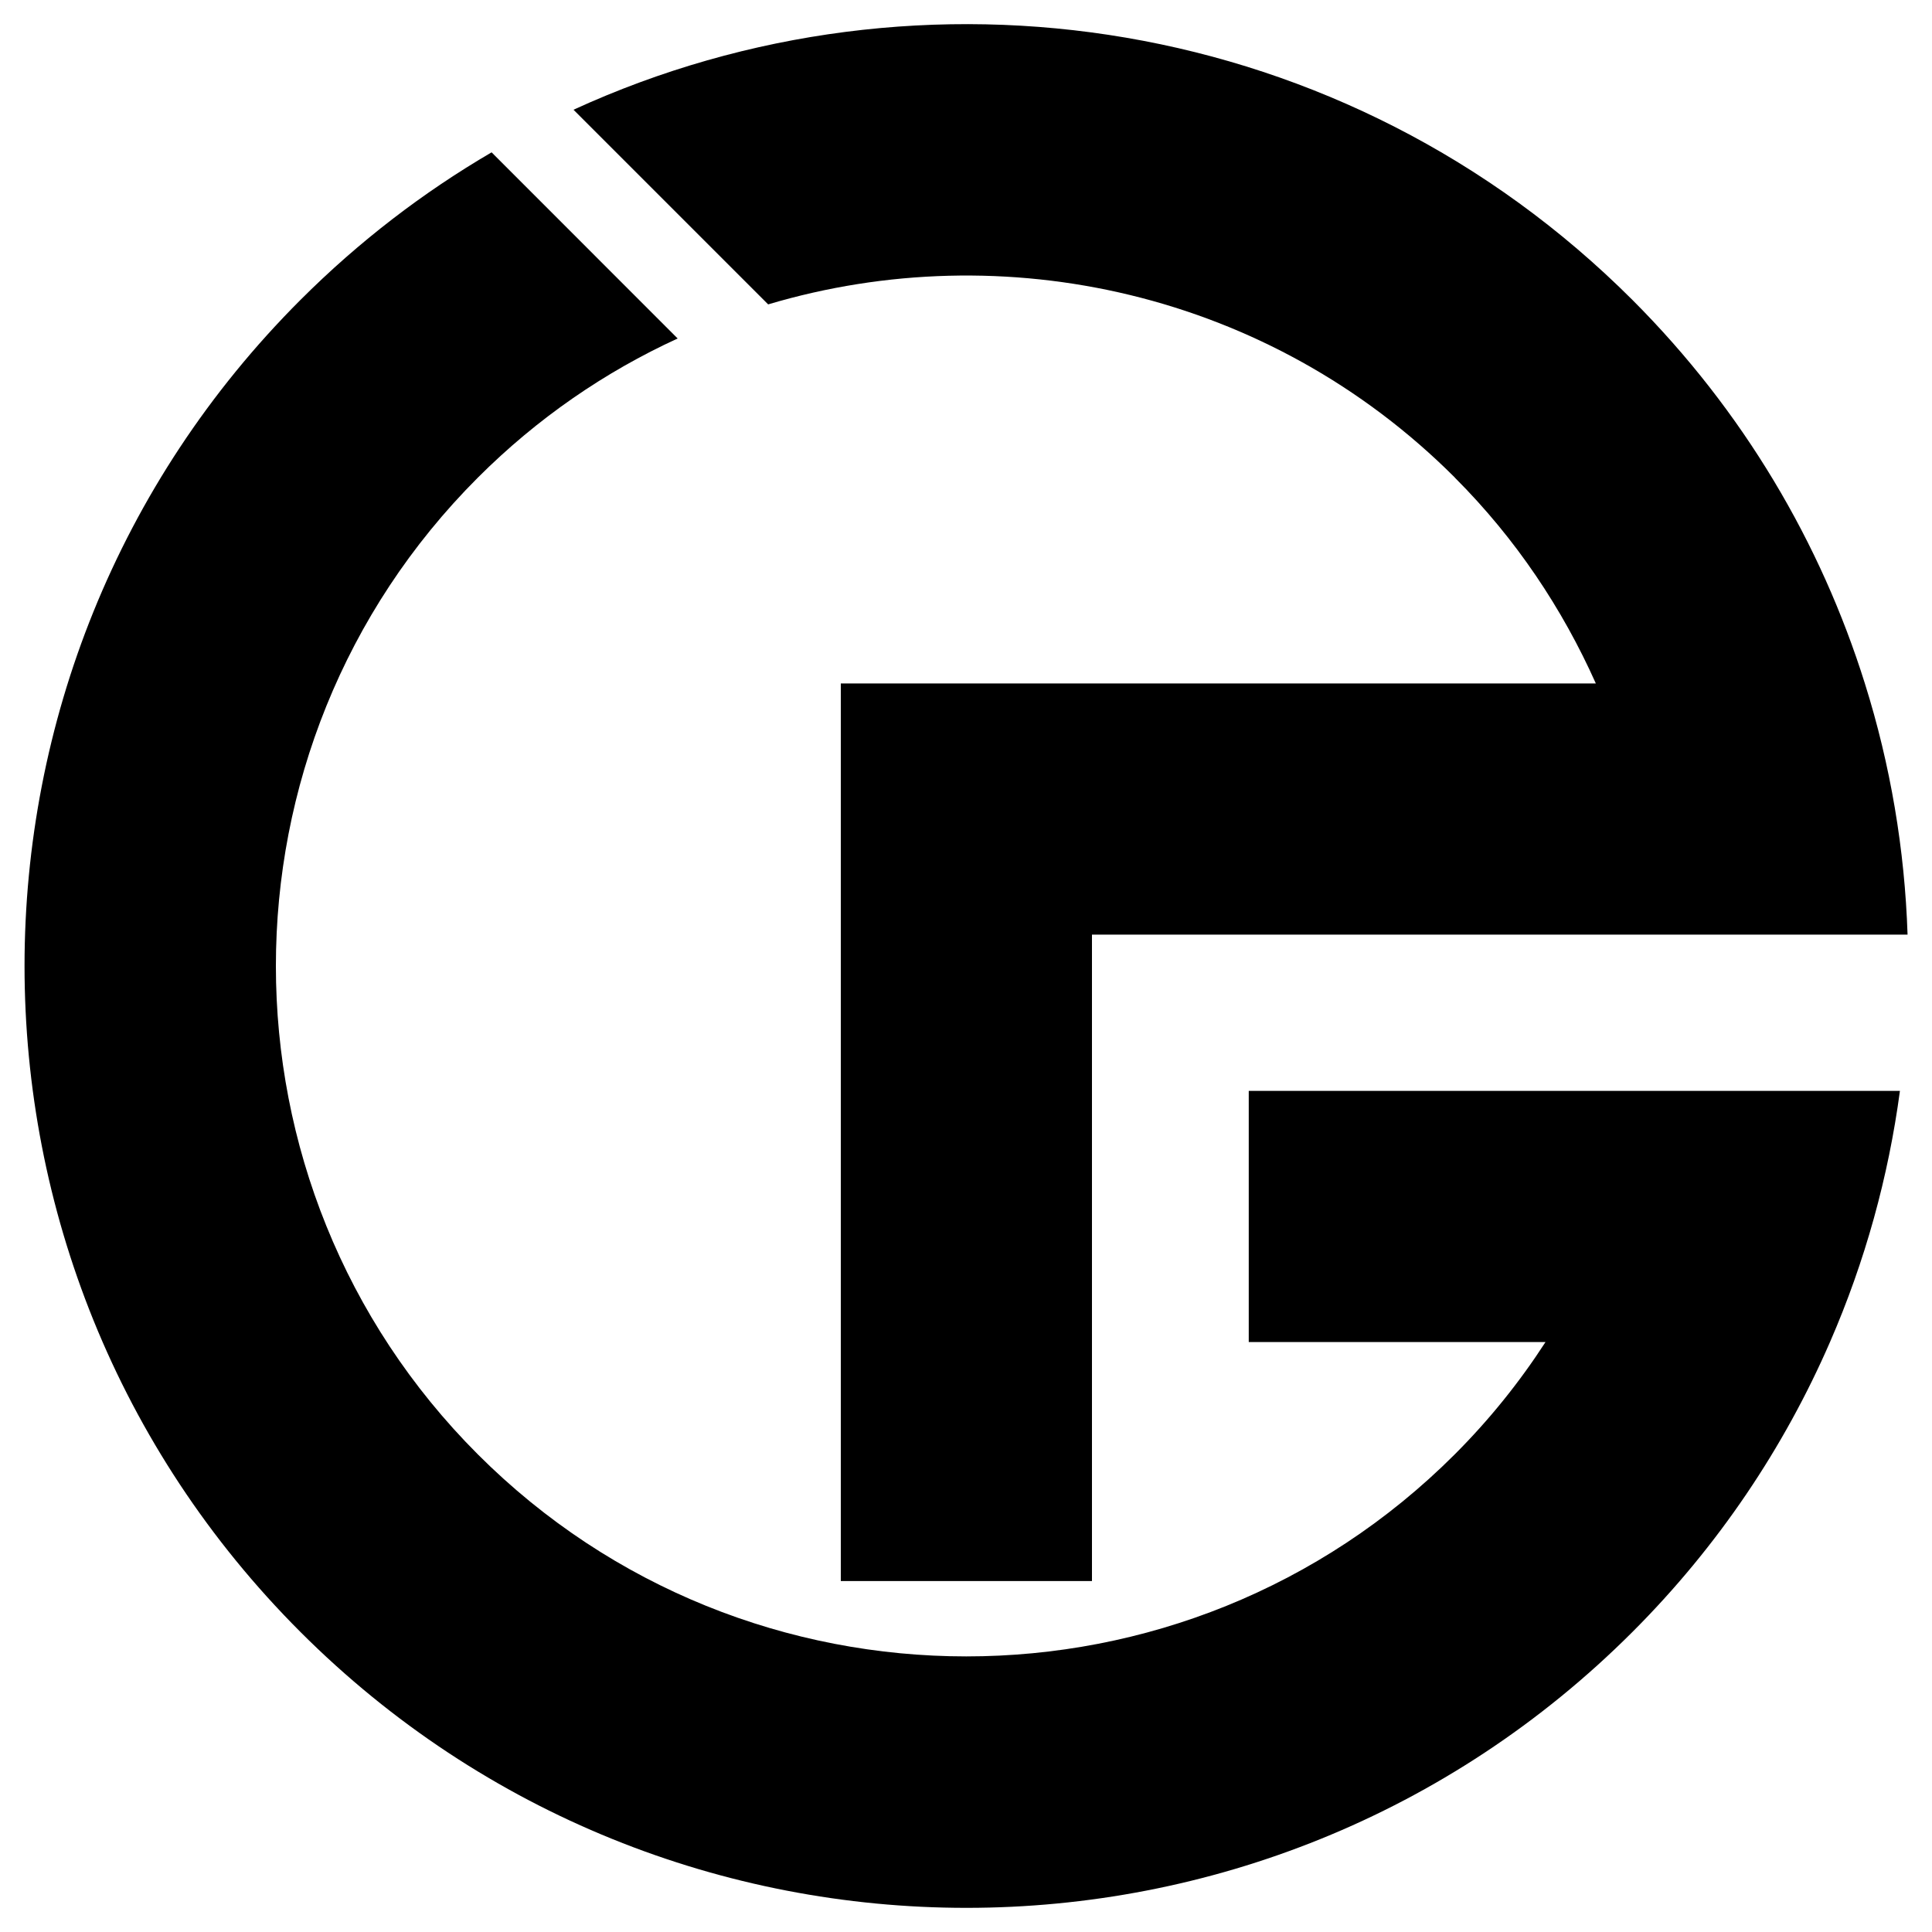
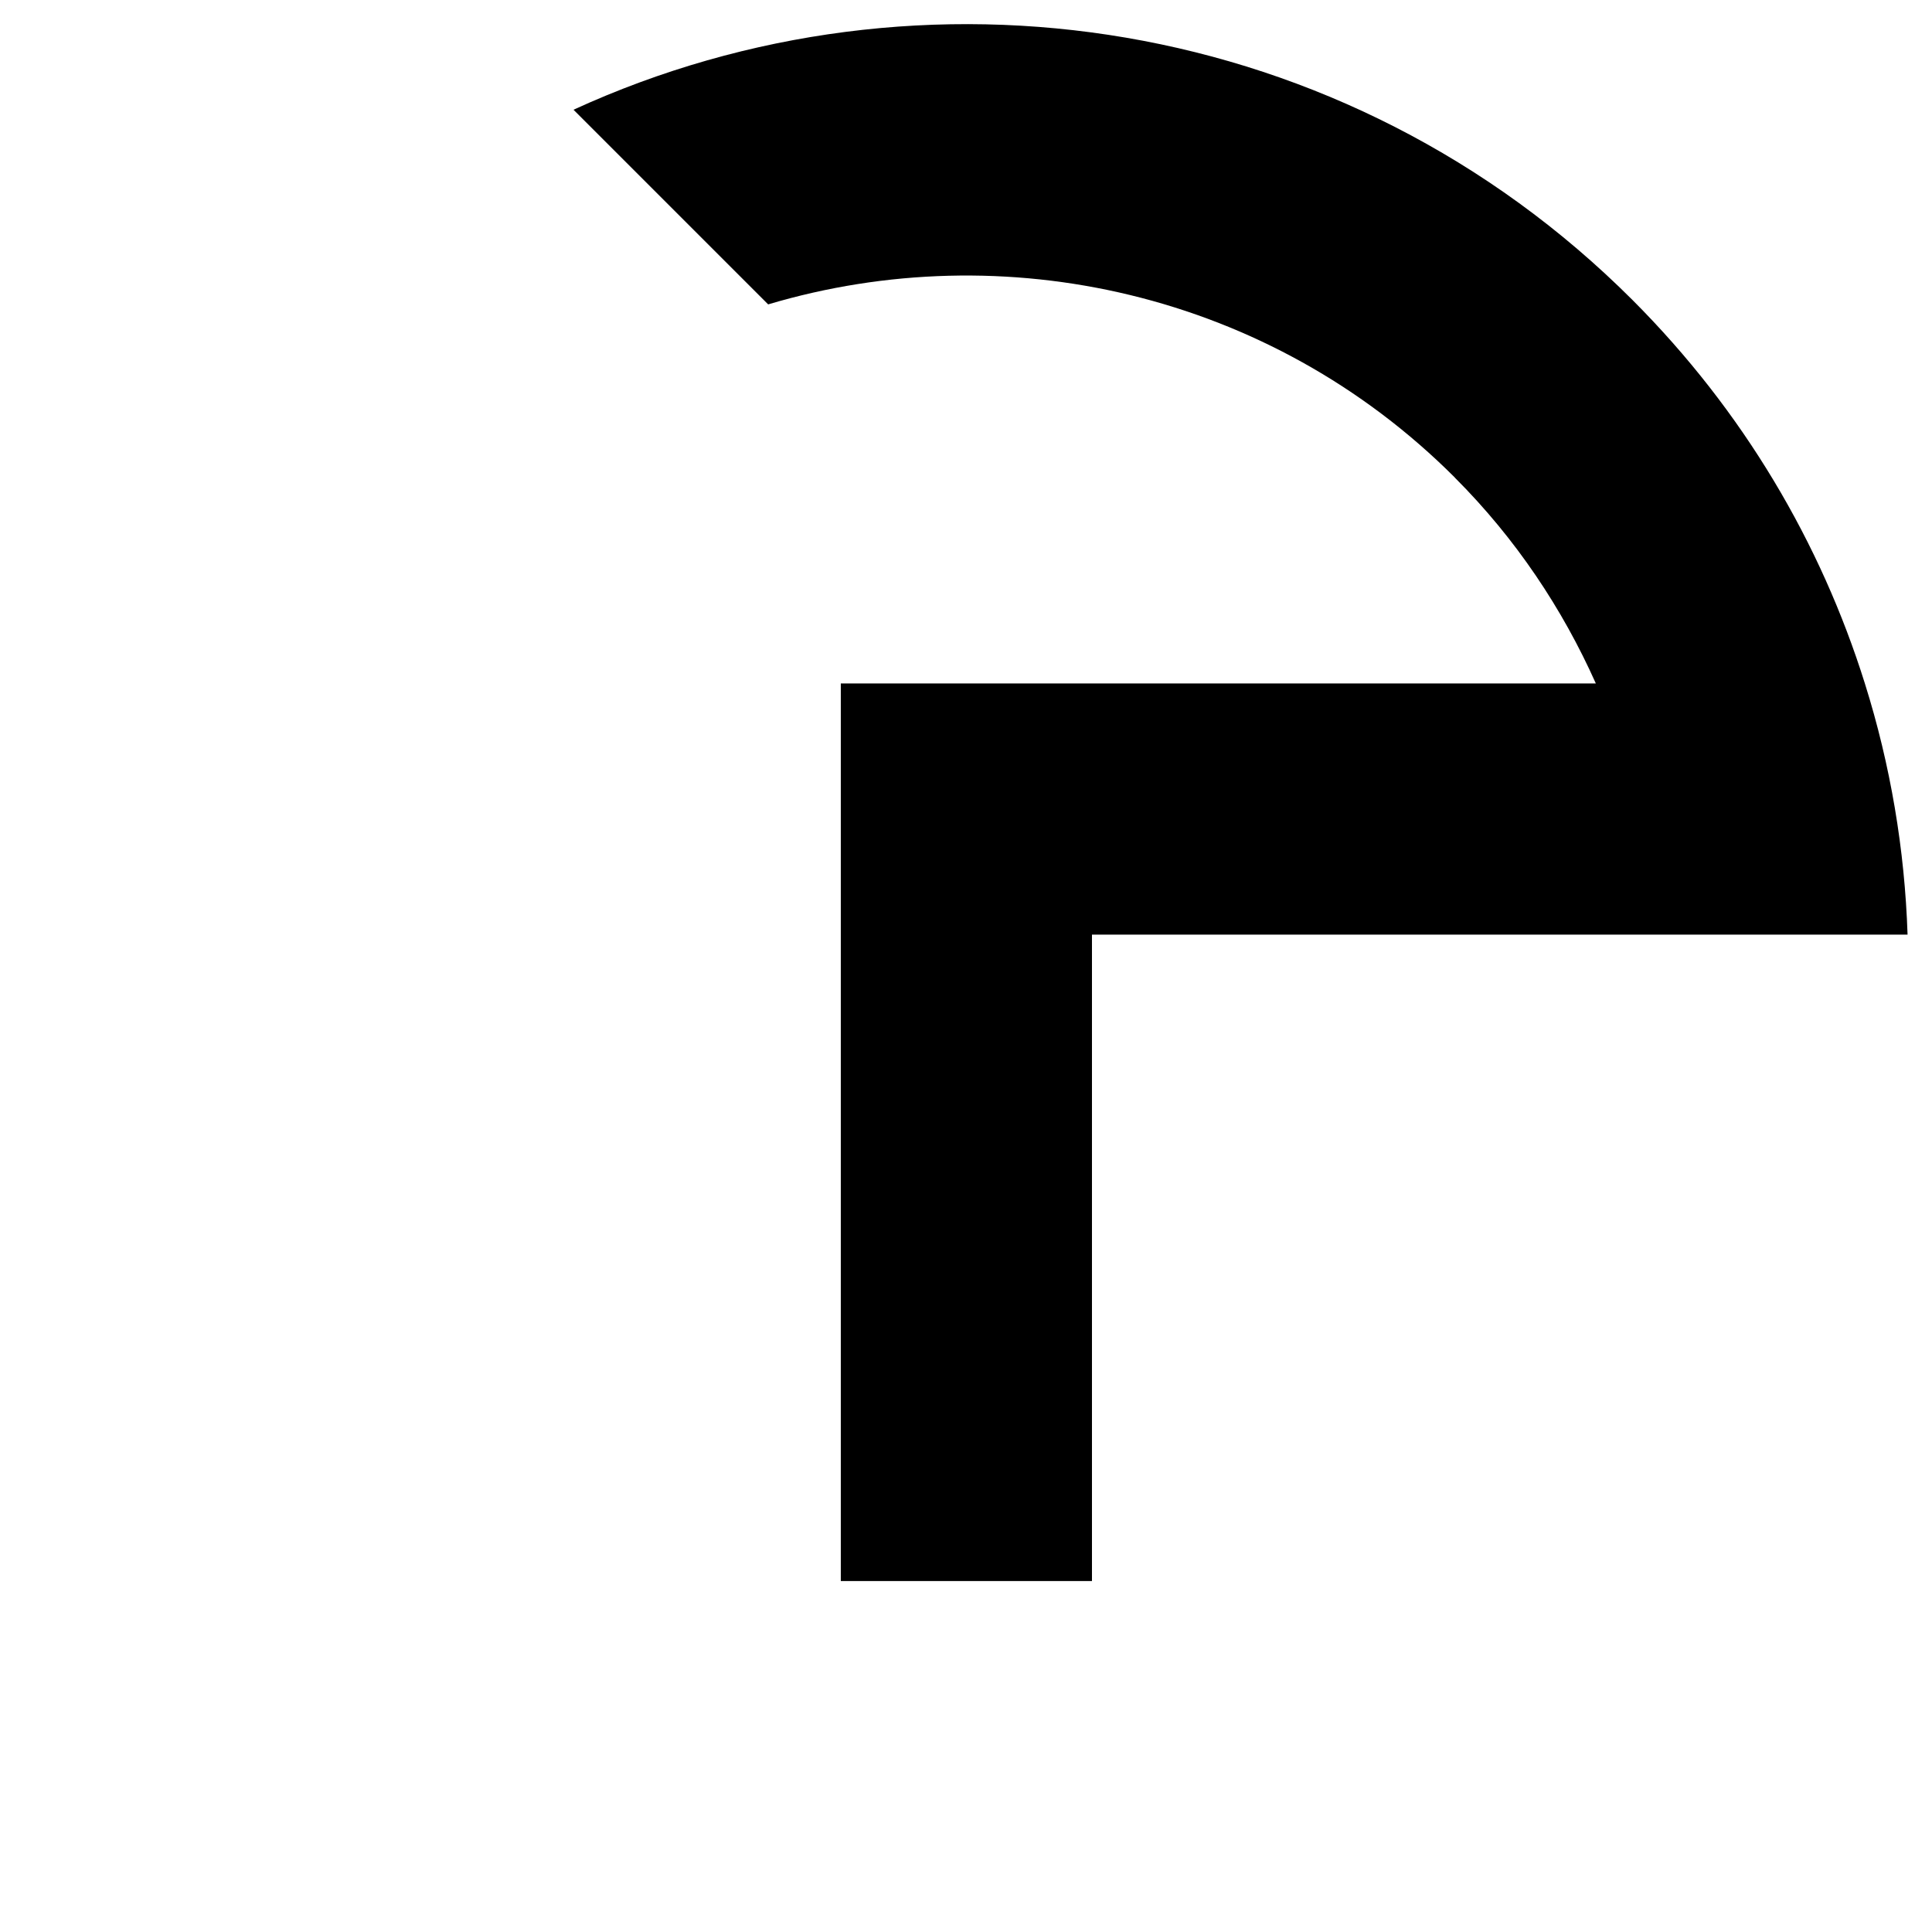
<svg xmlns="http://www.w3.org/2000/svg" id="Livello_1" viewBox="0 0 200 200">
  <path d="M150.6,49.44c6.33,6.33,11.15,13.59,14.6,21.31H87.04v92.92h26V96.75h84.43c-.29-8.79-1.76-17.54-4.42-26-4.55-14.52-12.56-28.19-24.06-39.7C139.34,1.41,95.36-5.15,59.37,11.36l20.15,20.15c24.37-7.26,51.87-1.29,71.08,17.92Z" />
-   <path d="M129.27,112.93v26h30.72c-2.67,4.12-5.79,8.02-9.4,11.63-27.88,27.88-73.24,27.88-101.12,0-27.88-27.88-27.88-73.24,0-101.12,6.16-6.16,13.18-10.96,20.68-14.4L50.89,15.77c-7.07,4.13-13.73,9.22-19.79,15.28-38.08,38.08-38.08,99.81,0,137.89,38.08,38.08,99.81,38.08,137.89,0,8.91-8.91,15.71-19.12,20.45-30.01,3.64-8.36,6.05-17.11,7.24-26h-67.39Z" />
</svg>